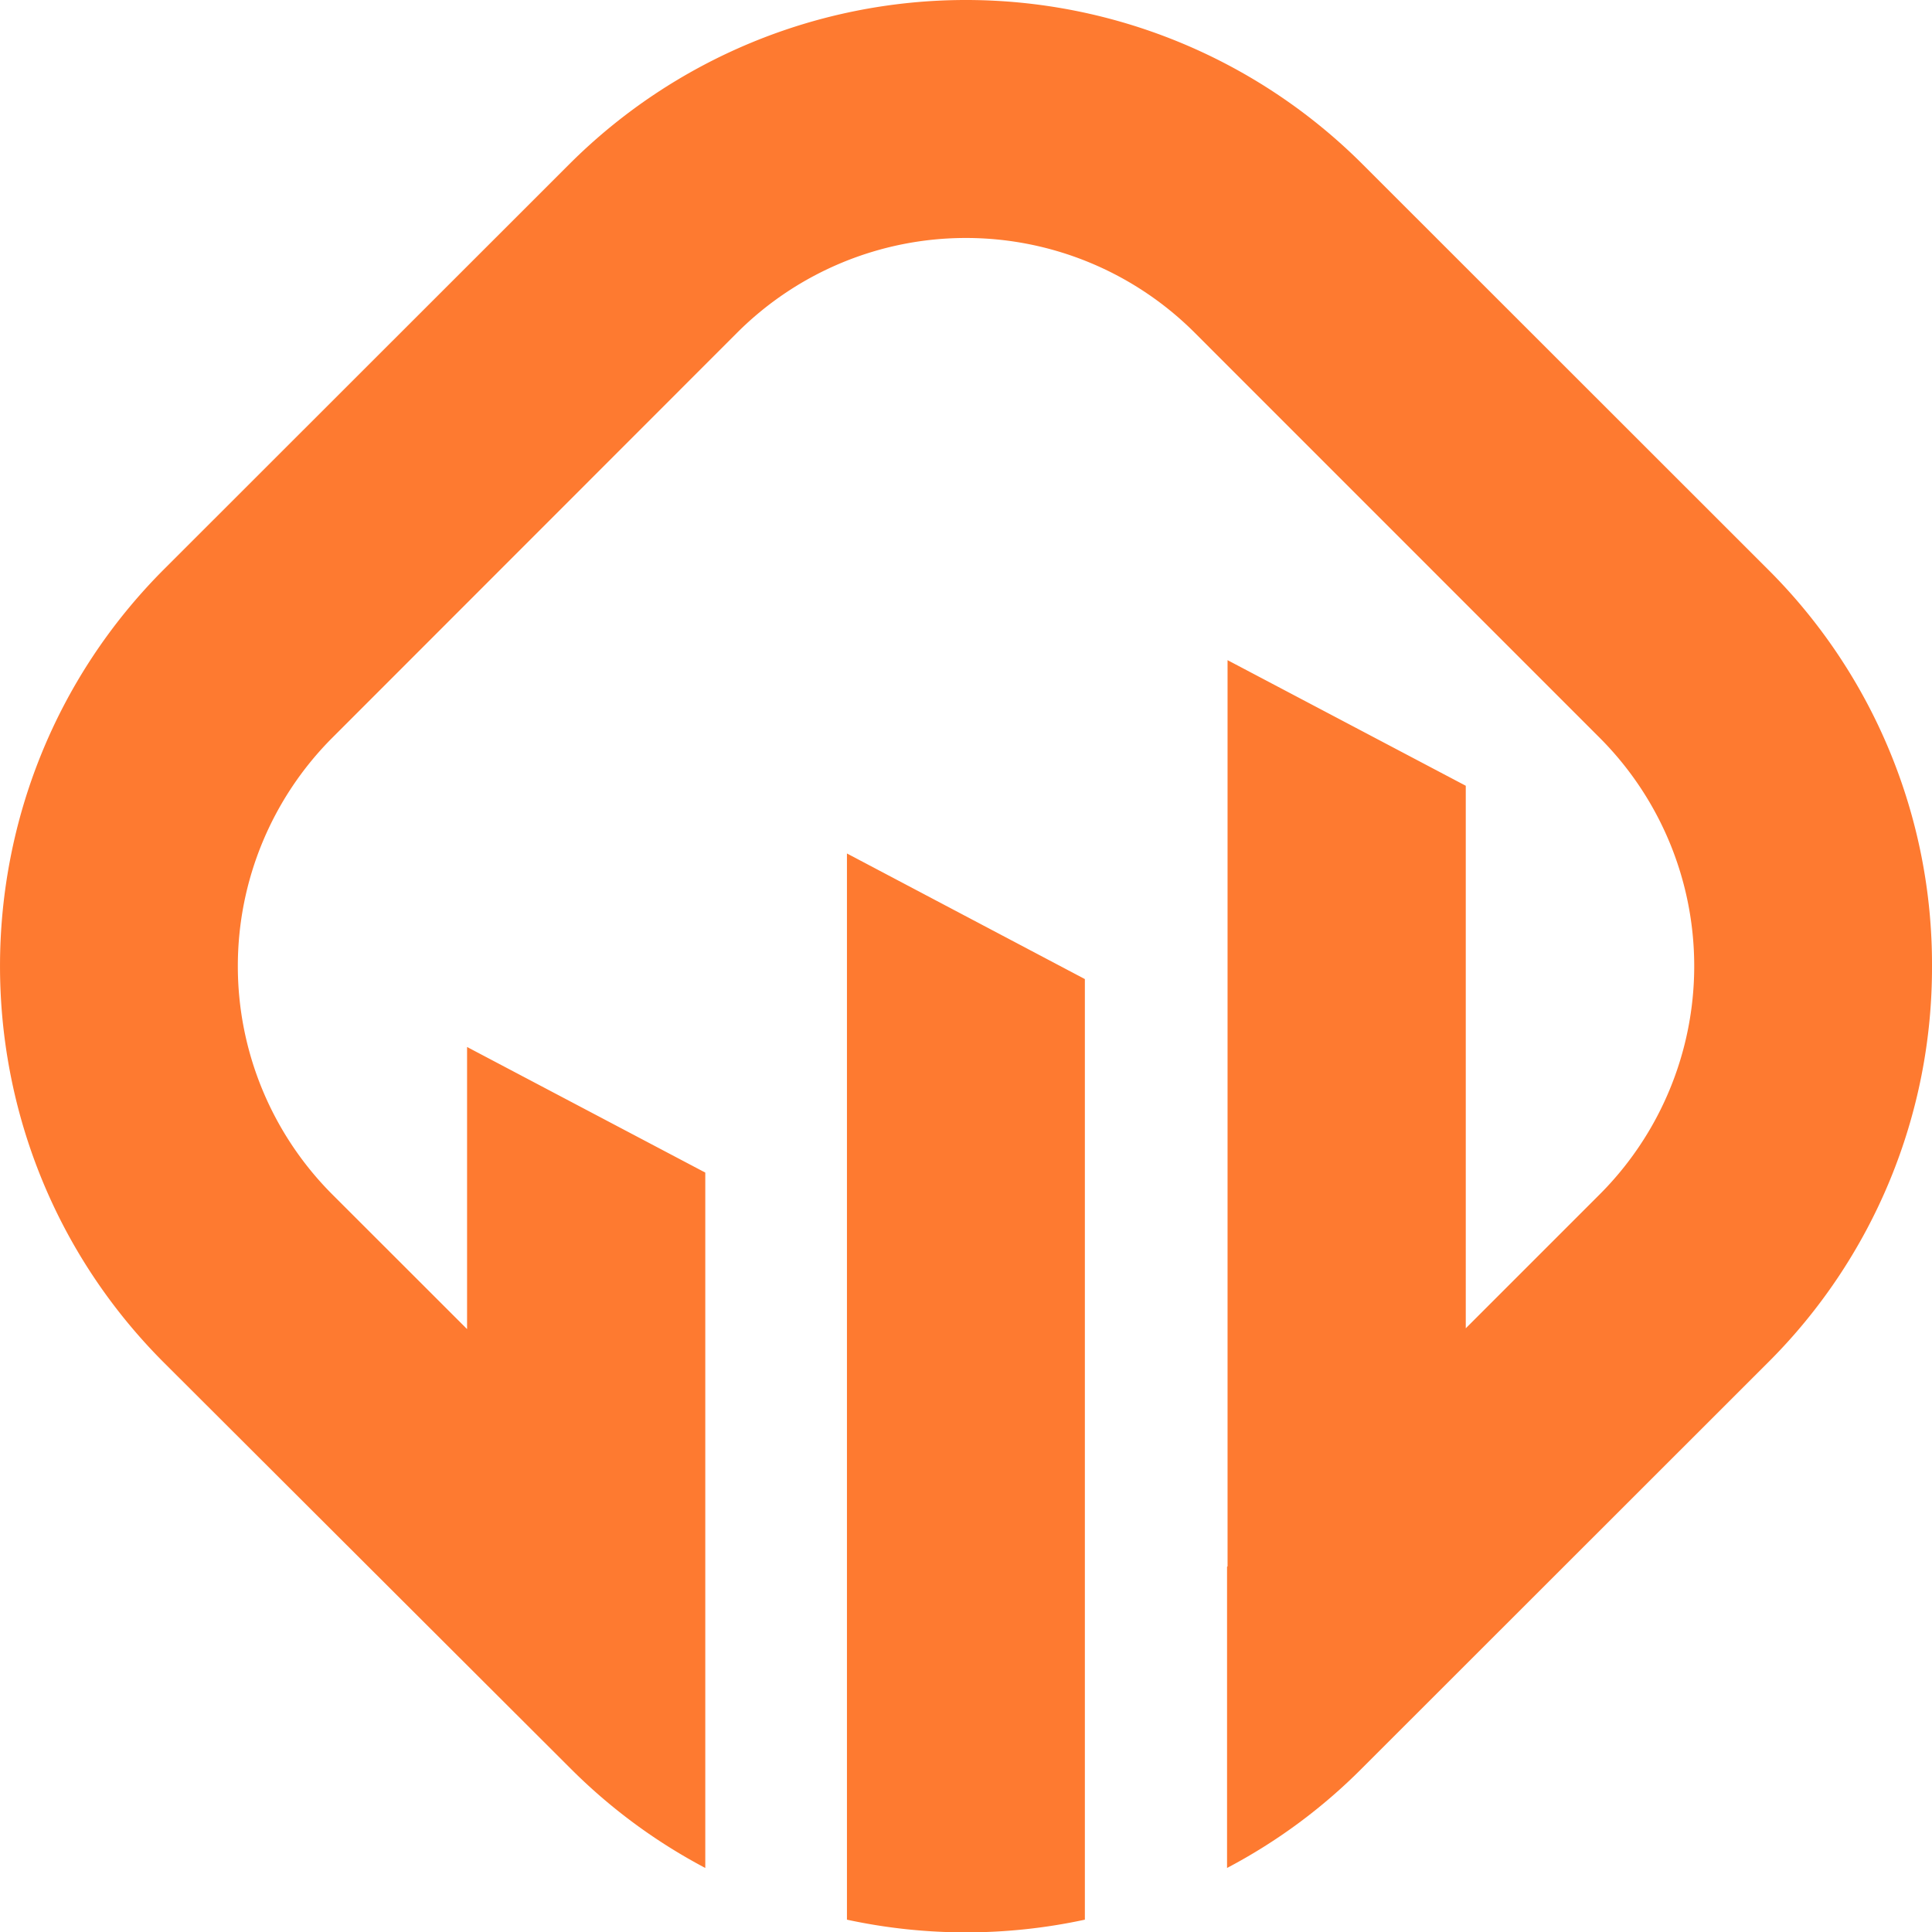
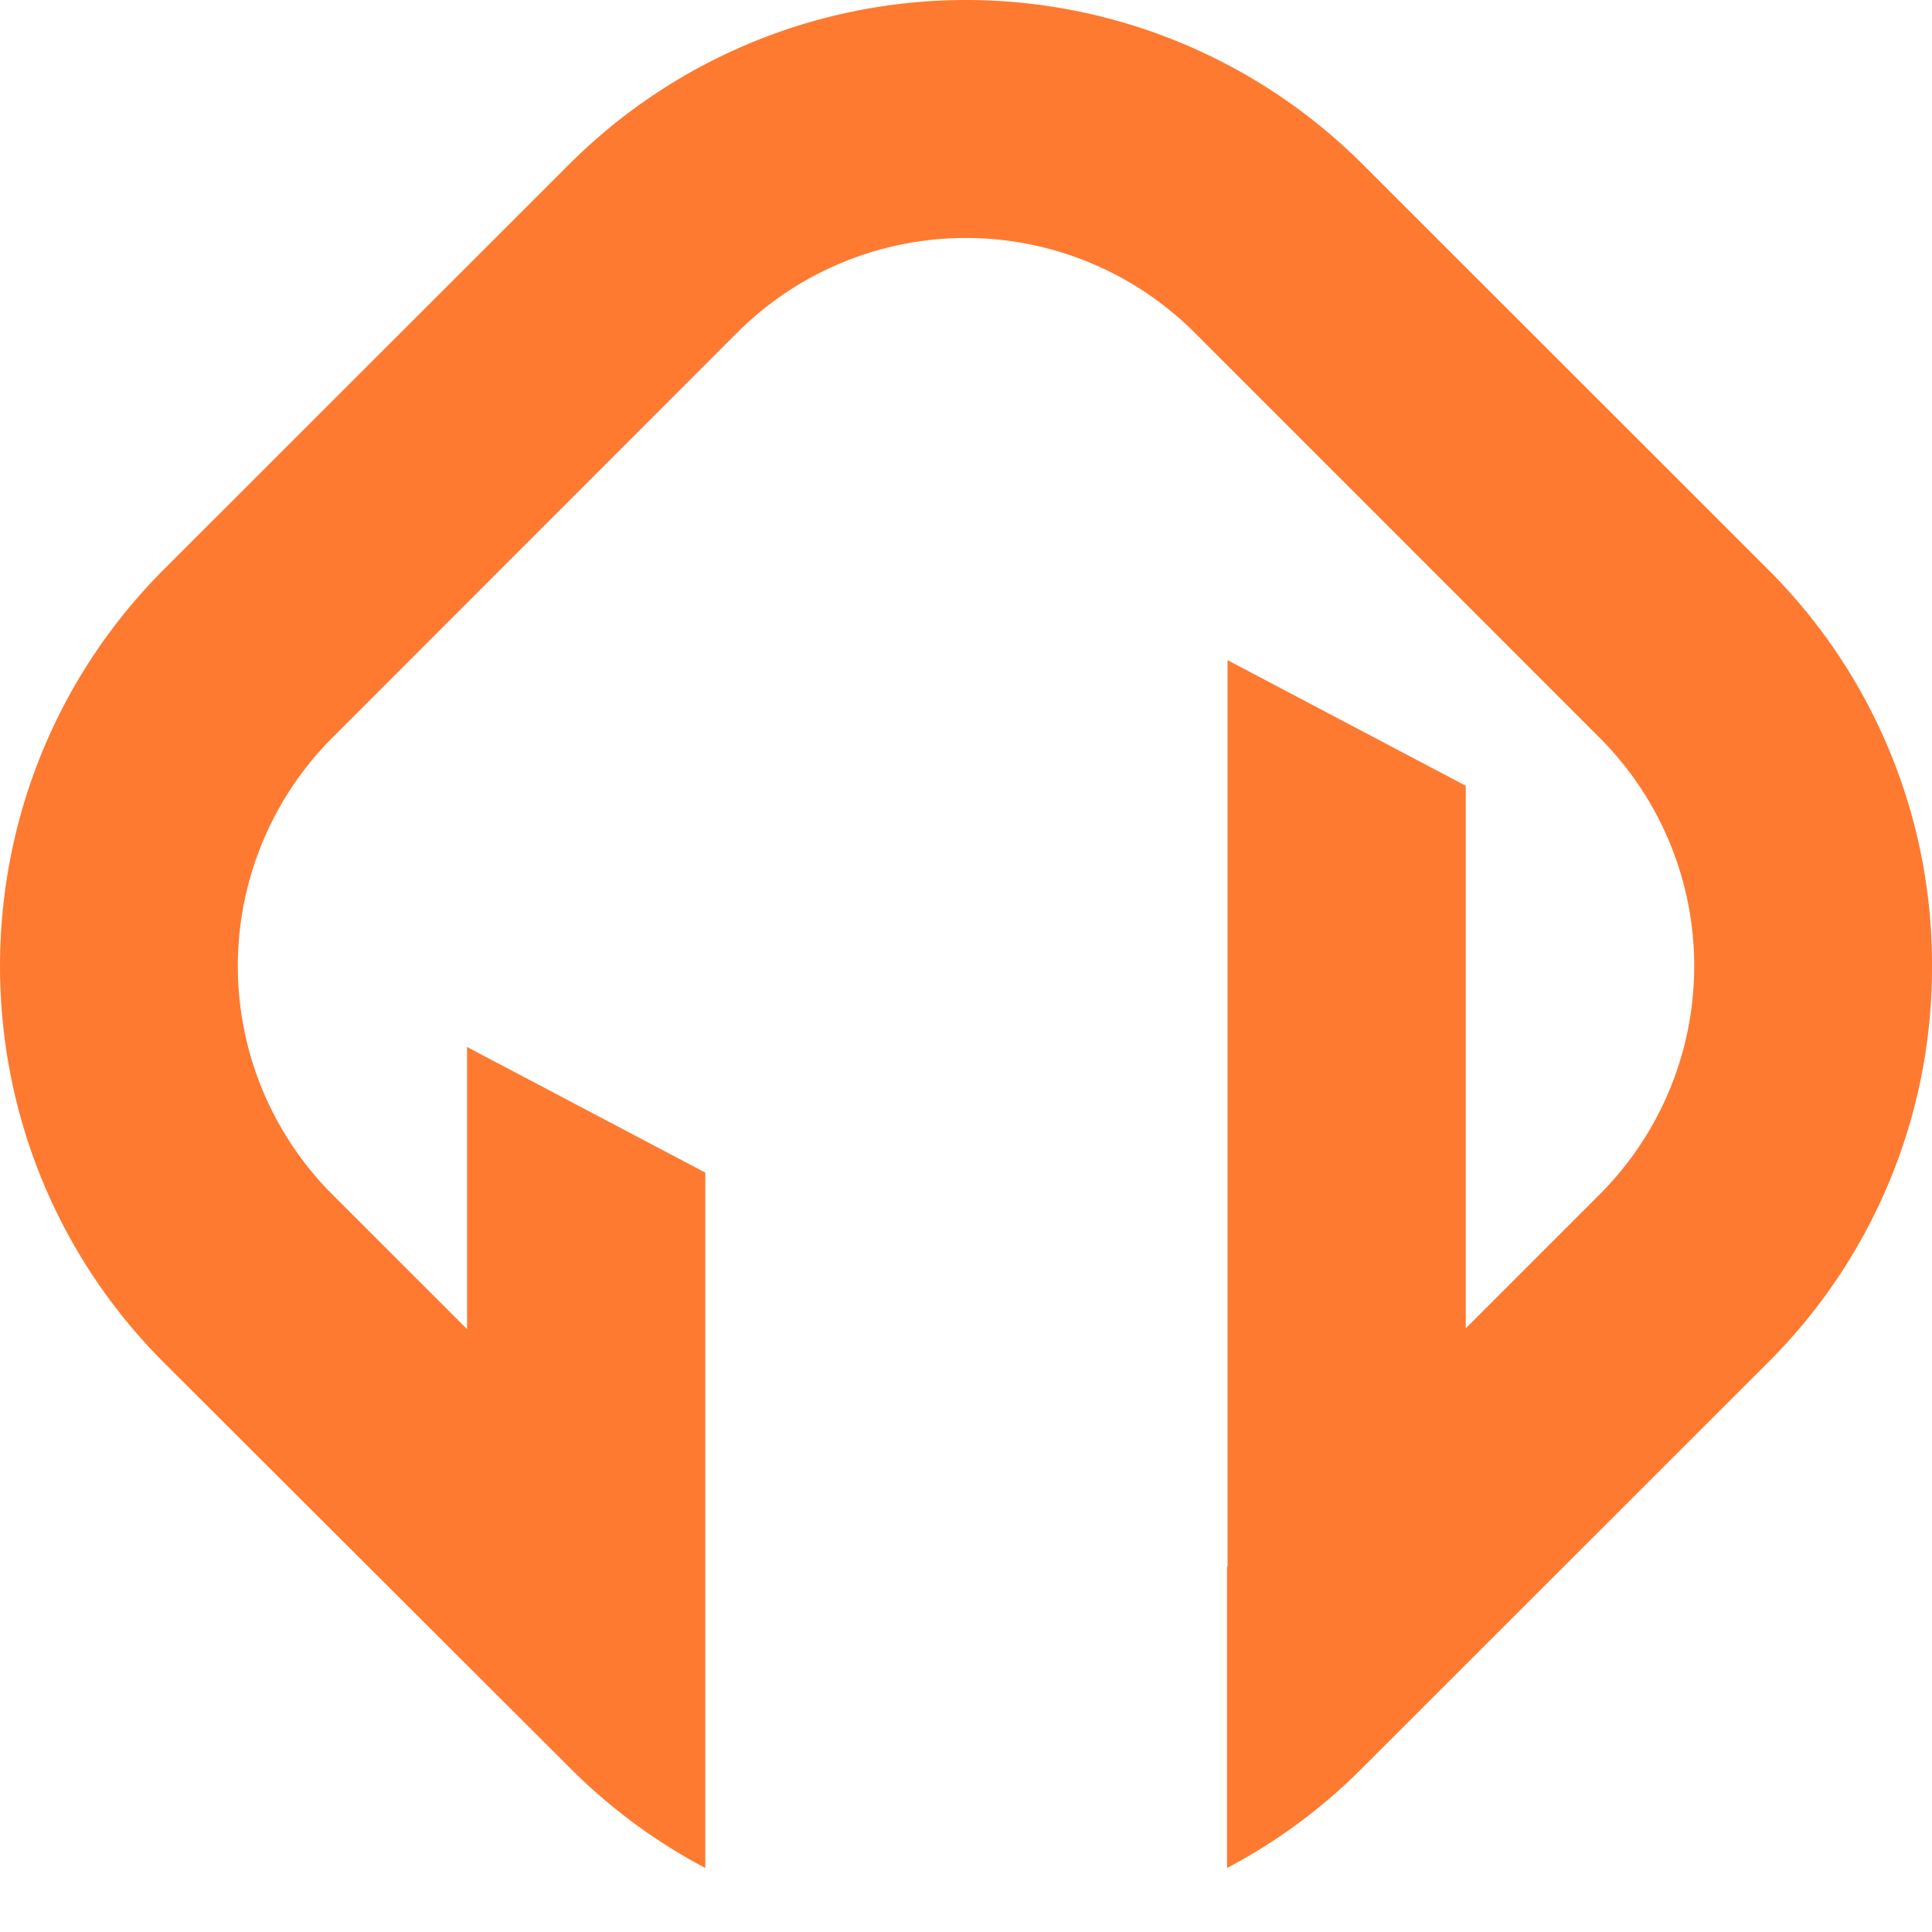
<svg xmlns="http://www.w3.org/2000/svg" viewBox="0 0 413.64 413.69">
  <defs>
    <style>.cls-1{fill:#fe7a30;}</style>
  </defs>
  <g id="Layer_2" data-name="Layer 2">
    <g id="Layer_1-2" data-name="Layer 1">
      <path class="cls-1" d="M413.64,206.84a119.29,119.29,0,0,1-35.15,84.91l-86.78,86.73a118.36,118.36,0,0,1-29,21.45V335.45l.11-.11v-194l51,26.89V284.39l28.64-28.64a69.14,69.14,0,0,0,0-97.82L255.71,71.16a69.29,69.29,0,0,0-97.82,0L71.17,157.93a69.19,69.19,0,0,0,0,97.82L100,284.56v-60.4l51,26.89V399.93a119.62,119.62,0,0,1-29-21.45L35.11,291.75c-46.81-46.81-46.81-123,0-169.87l86.78-86.73a120.13,120.13,0,0,1,169.82,0l86.78,86.73A119.3,119.3,0,0,1,413.64,206.84Z" />
-       <path class="cls-1" d="M232.27,209.62V411a120.61,120.61,0,0,1-50.94,0V182.73Z" />
    </g>
  </g>
</svg>